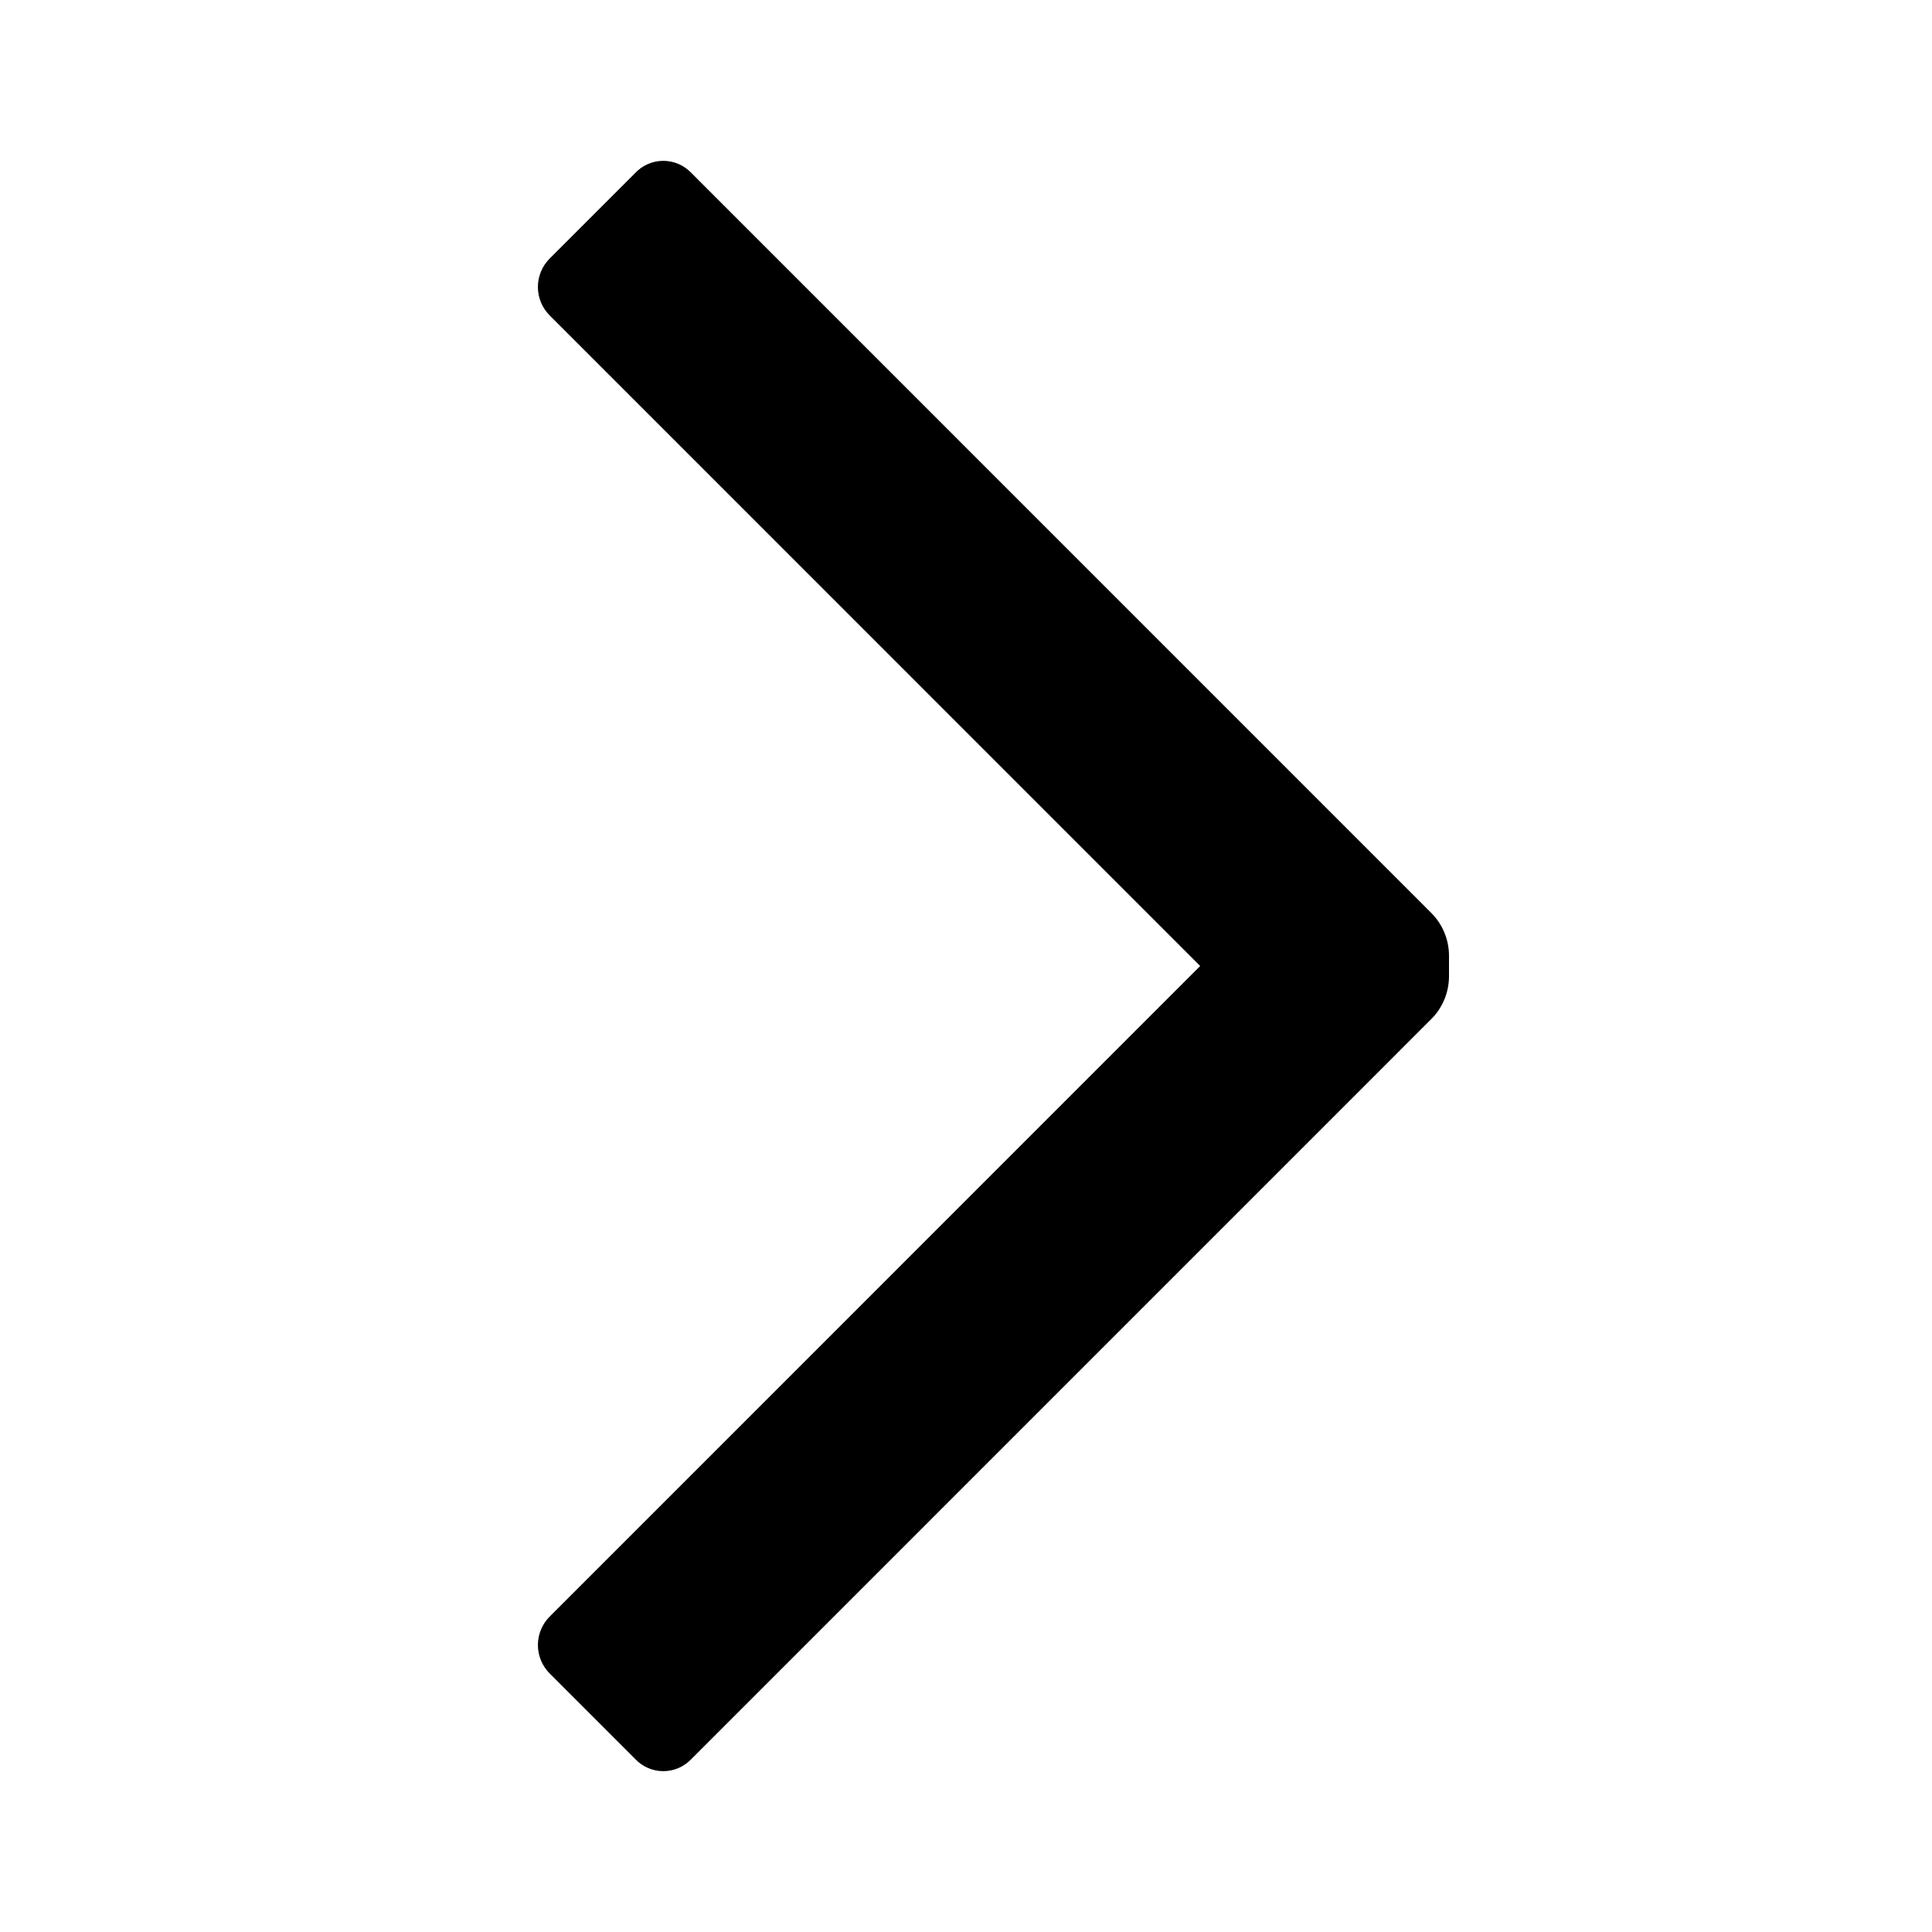
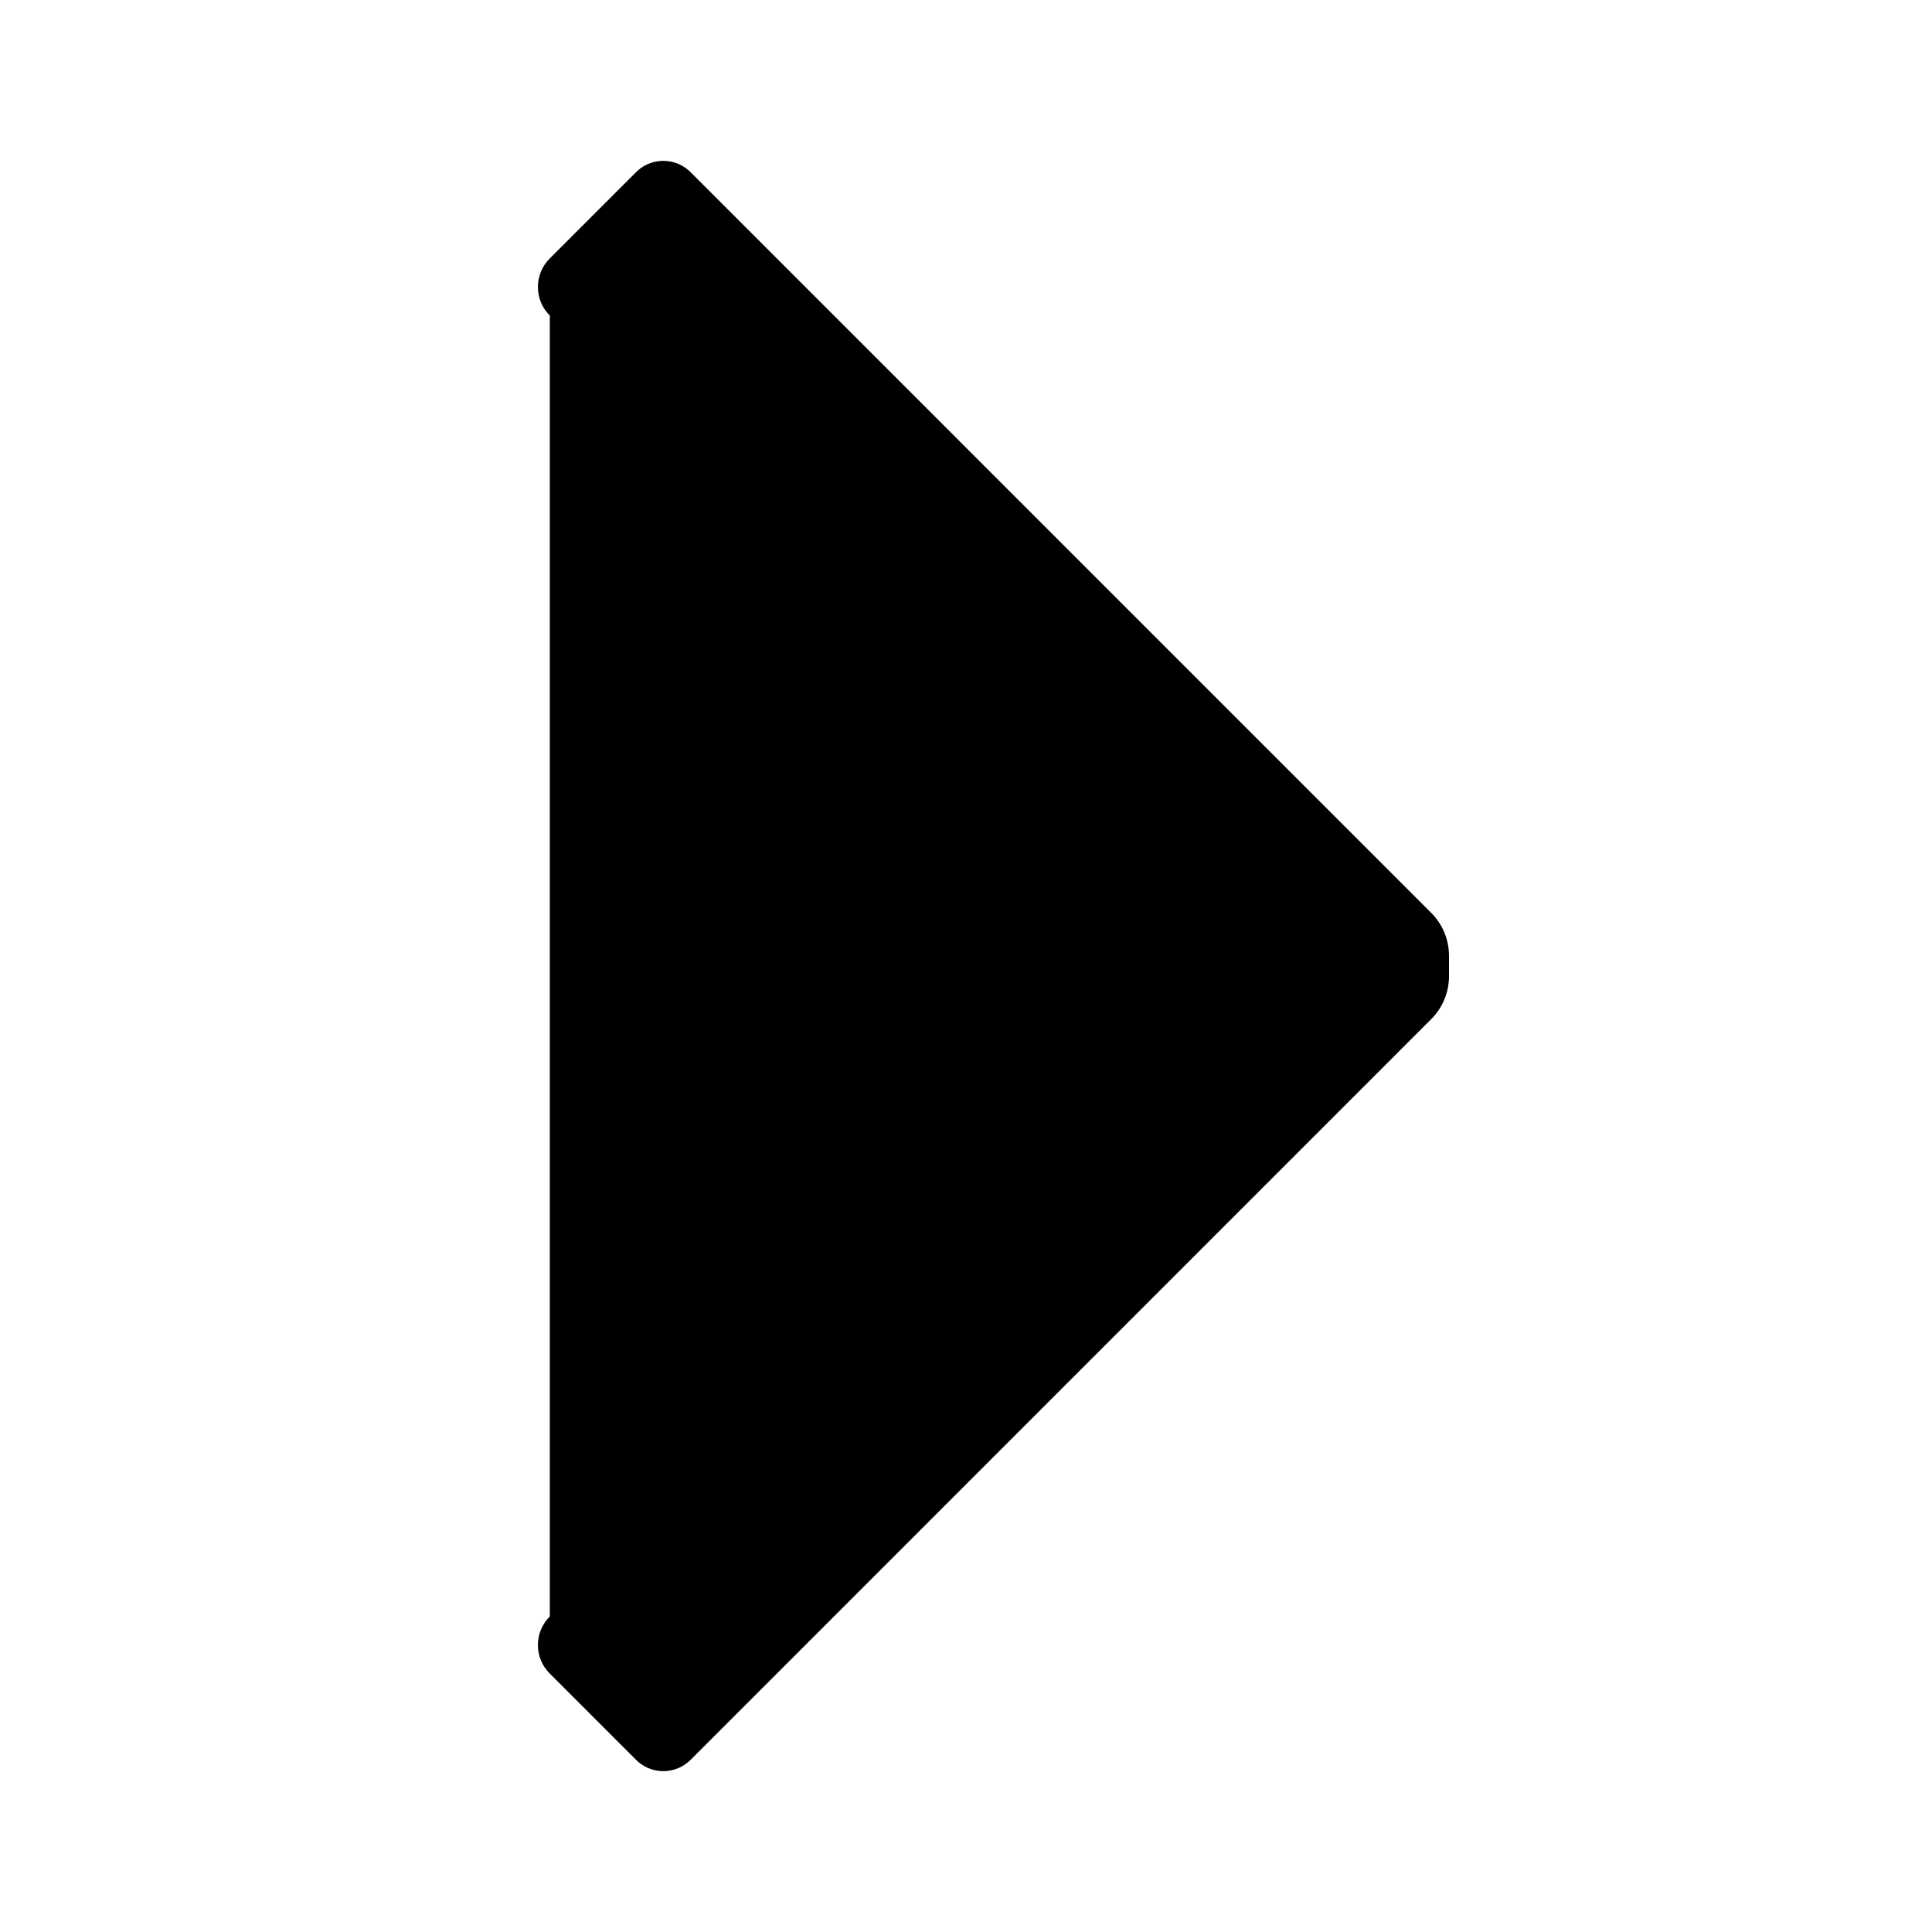
<svg xmlns="http://www.w3.org/2000/svg" width="24" height="24" viewBox="0 0 24 24" fill="none">
-   <path d="M6.83 3.92C6.735 3.826 6.682 3.698 6.682 3.565C6.682 3.432 6.735 3.304 6.83 3.21L7.89 2.15C7.98 2.053 8.107 1.998 8.24 1.998C8.372 1.998 8.499 2.053 8.59 2.15L17.779 11.34C17.92 11.48 17.999 11.671 18 11.87V12.13C17.999 12.329 17.92 12.52 17.779 12.66L8.59 21.85C8.499 21.947 8.372 22.002 8.24 22.002C8.107 22.002 7.98 21.947 7.89 21.85L6.83 20.79C6.735 20.696 6.682 20.568 6.682 20.435C6.682 20.302 6.735 20.174 6.83 20.08L14.909 12L6.83 3.92Z" fill="black" />
+   <path d="M6.83 3.92C6.735 3.826 6.682 3.698 6.682 3.565C6.682 3.432 6.735 3.304 6.83 3.21L7.89 2.15C7.98 2.053 8.107 1.998 8.24 1.998C8.372 1.998 8.499 2.053 8.59 2.15L17.779 11.34C17.92 11.48 17.999 11.671 18 11.87V12.13C17.999 12.329 17.92 12.52 17.779 12.66L8.59 21.85C8.499 21.947 8.372 22.002 8.24 22.002C8.107 22.002 7.98 21.947 7.89 21.85L6.83 20.79C6.735 20.696 6.682 20.568 6.682 20.435C6.682 20.302 6.735 20.174 6.83 20.08L6.83 3.92Z" fill="black" />
</svg>